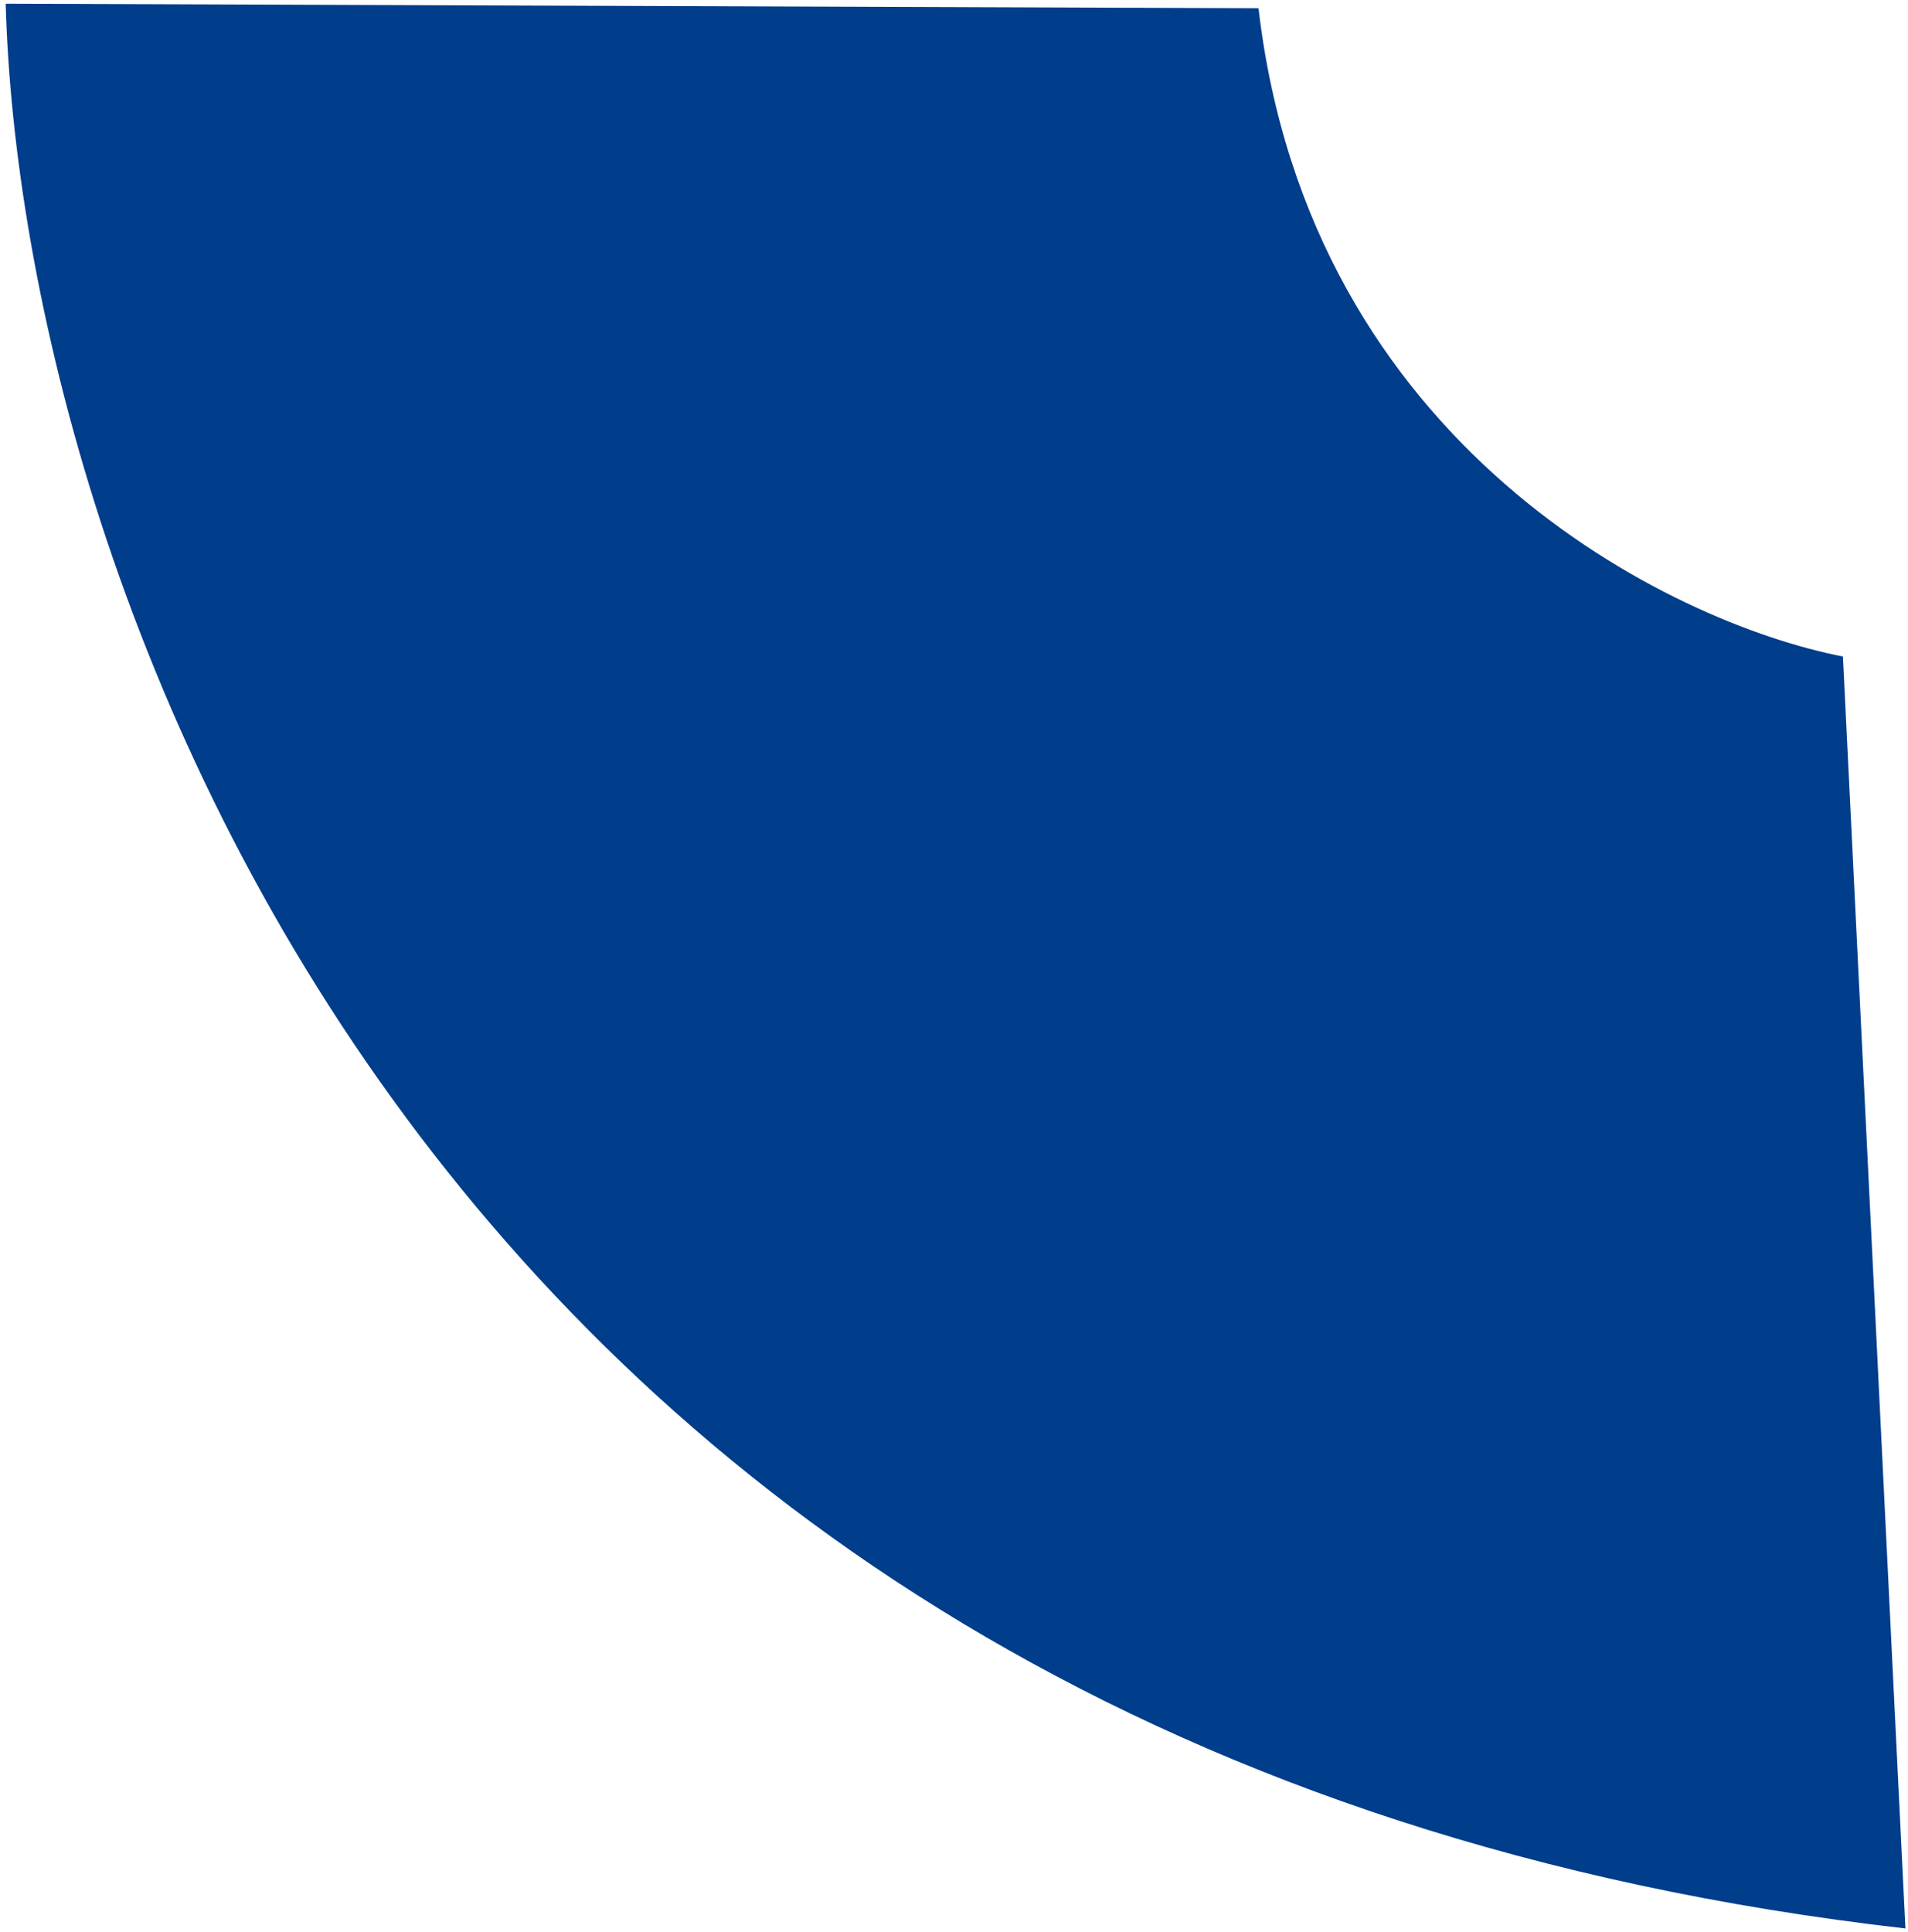
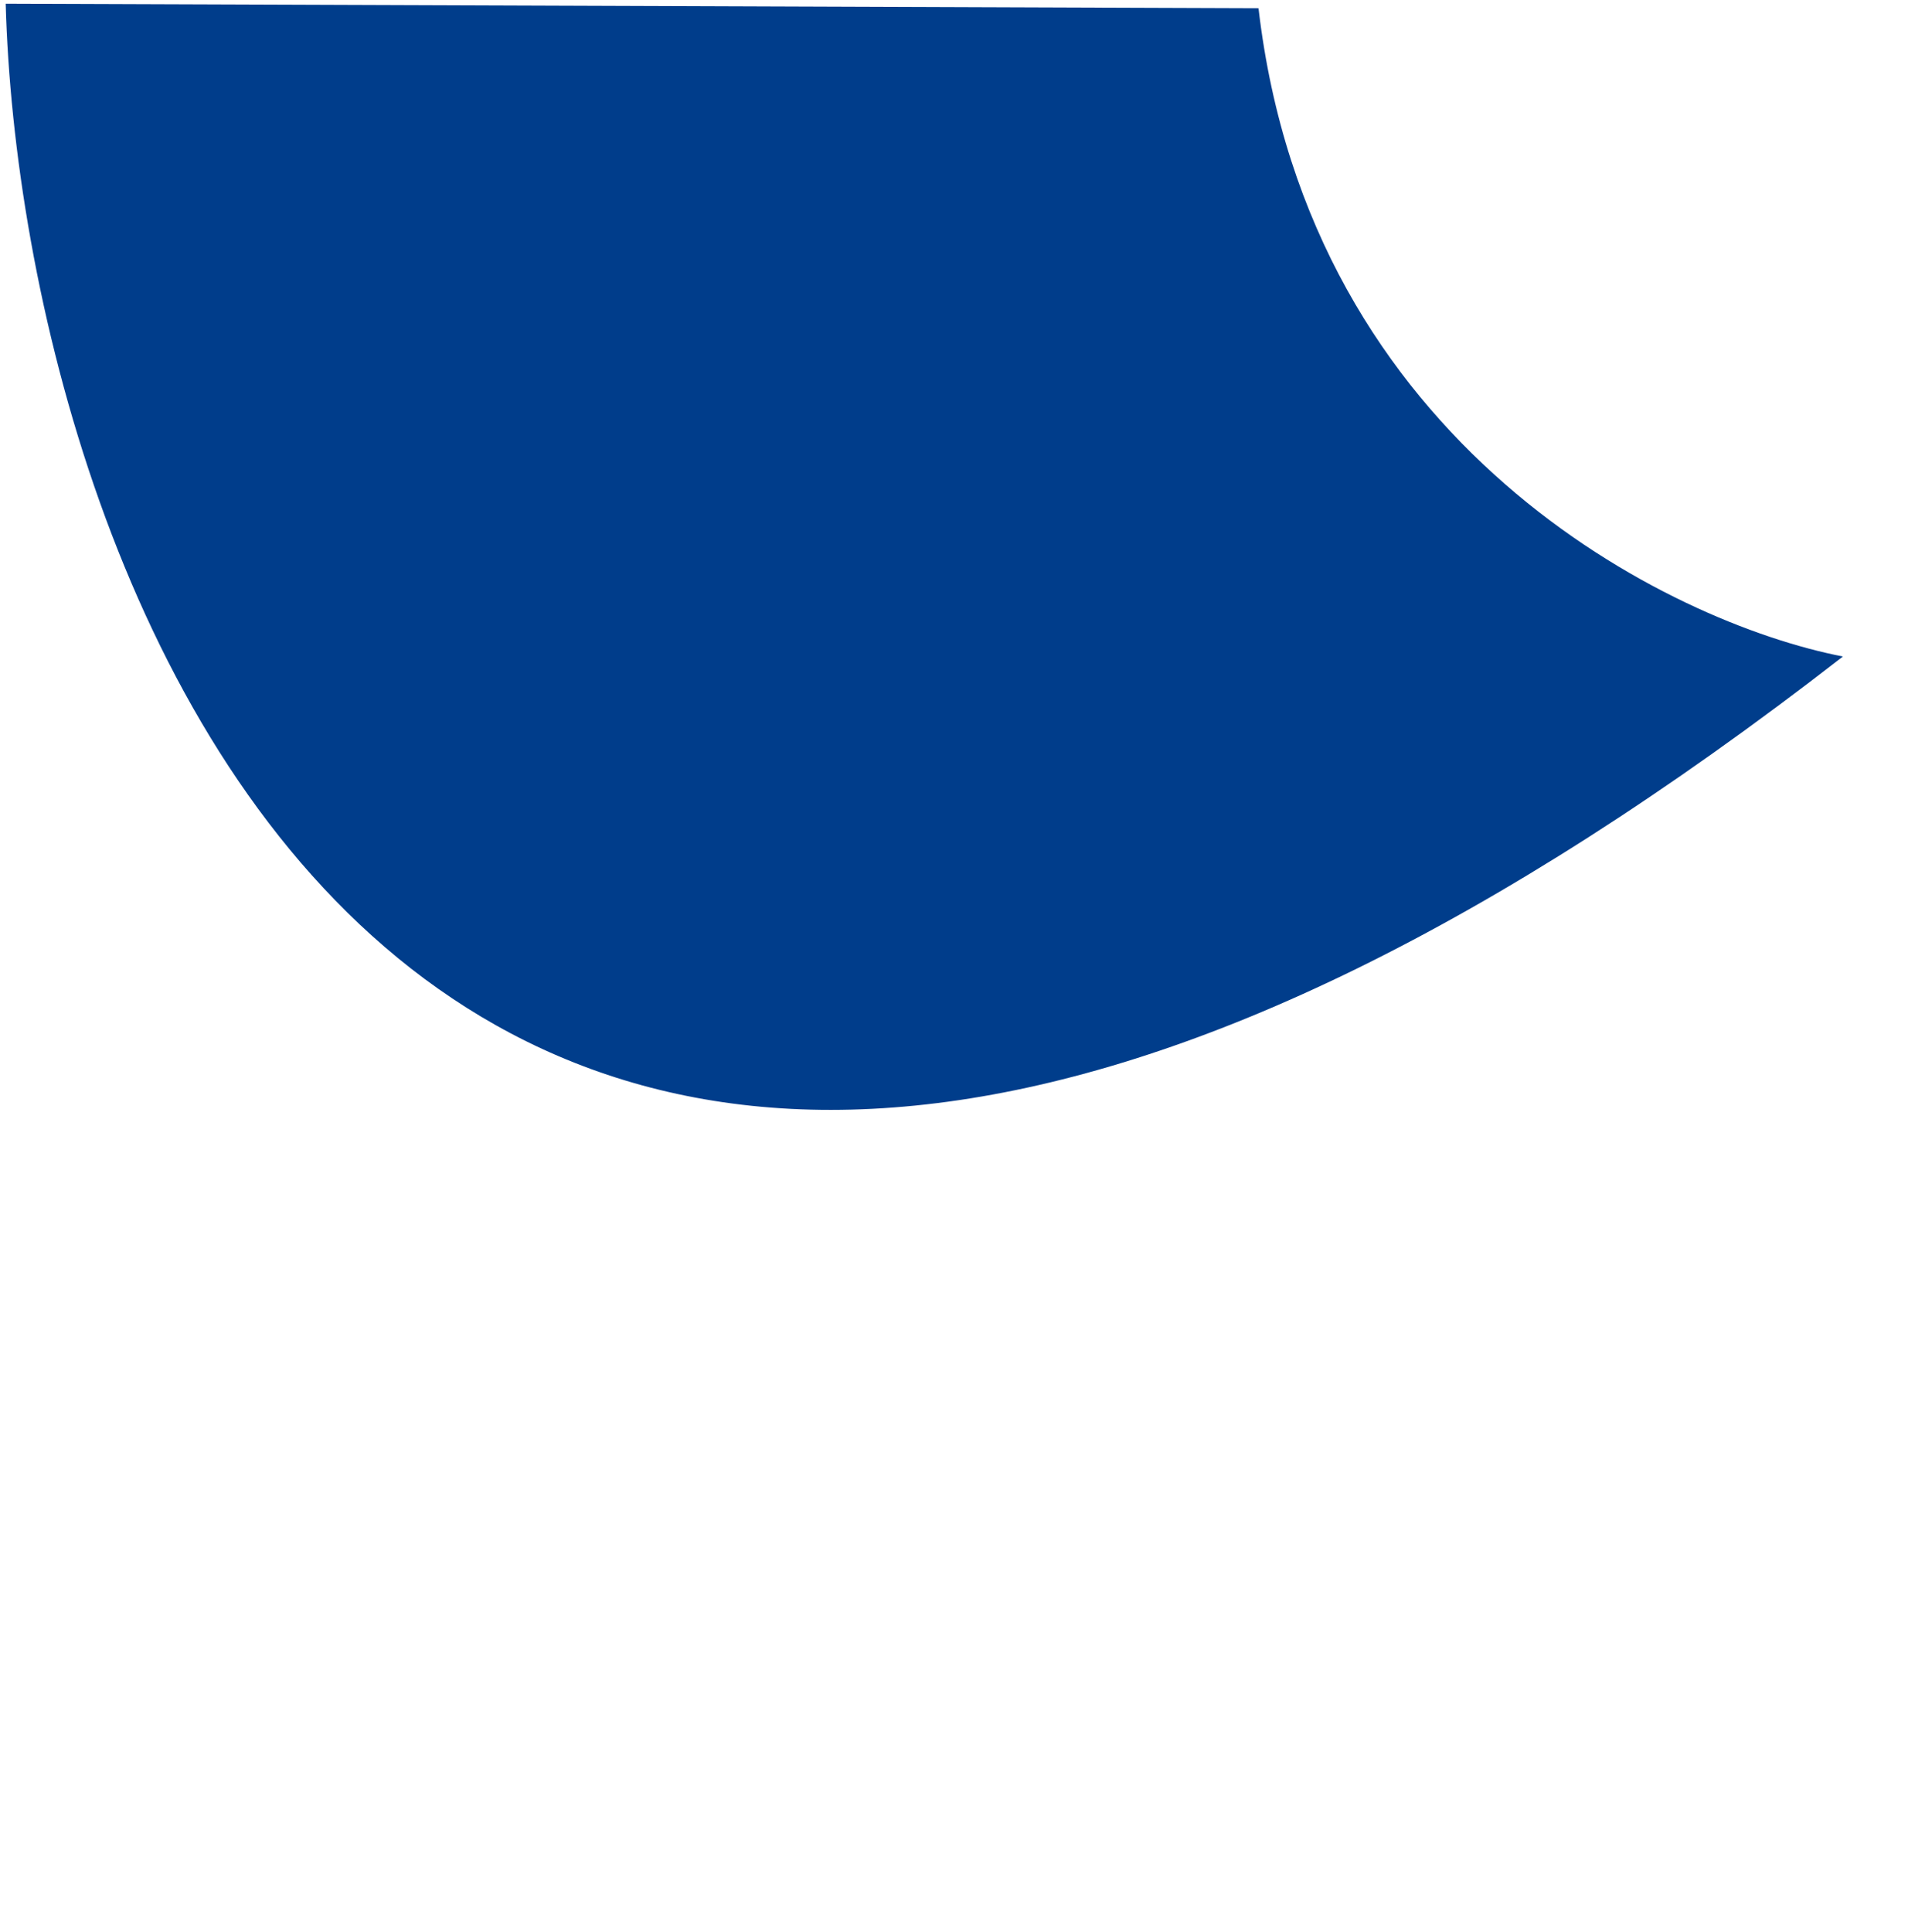
<svg xmlns="http://www.w3.org/2000/svg" width="326" height="330" viewBox="0 0 326 330" fill="none">
-   <path d="M0.973 0.632L215.027 1.405C223.731 76.177 285.225 106.391 314.884 112.152L325.559 329.439C72.28 300.565 3.635 98.203 0.973 0.632Z" fill="#003D8B" />
+   <path d="M0.973 0.632L215.027 1.405C223.731 76.177 285.225 106.391 314.884 112.152C72.28 300.565 3.635 98.203 0.973 0.632Z" fill="#003D8B" />
</svg>